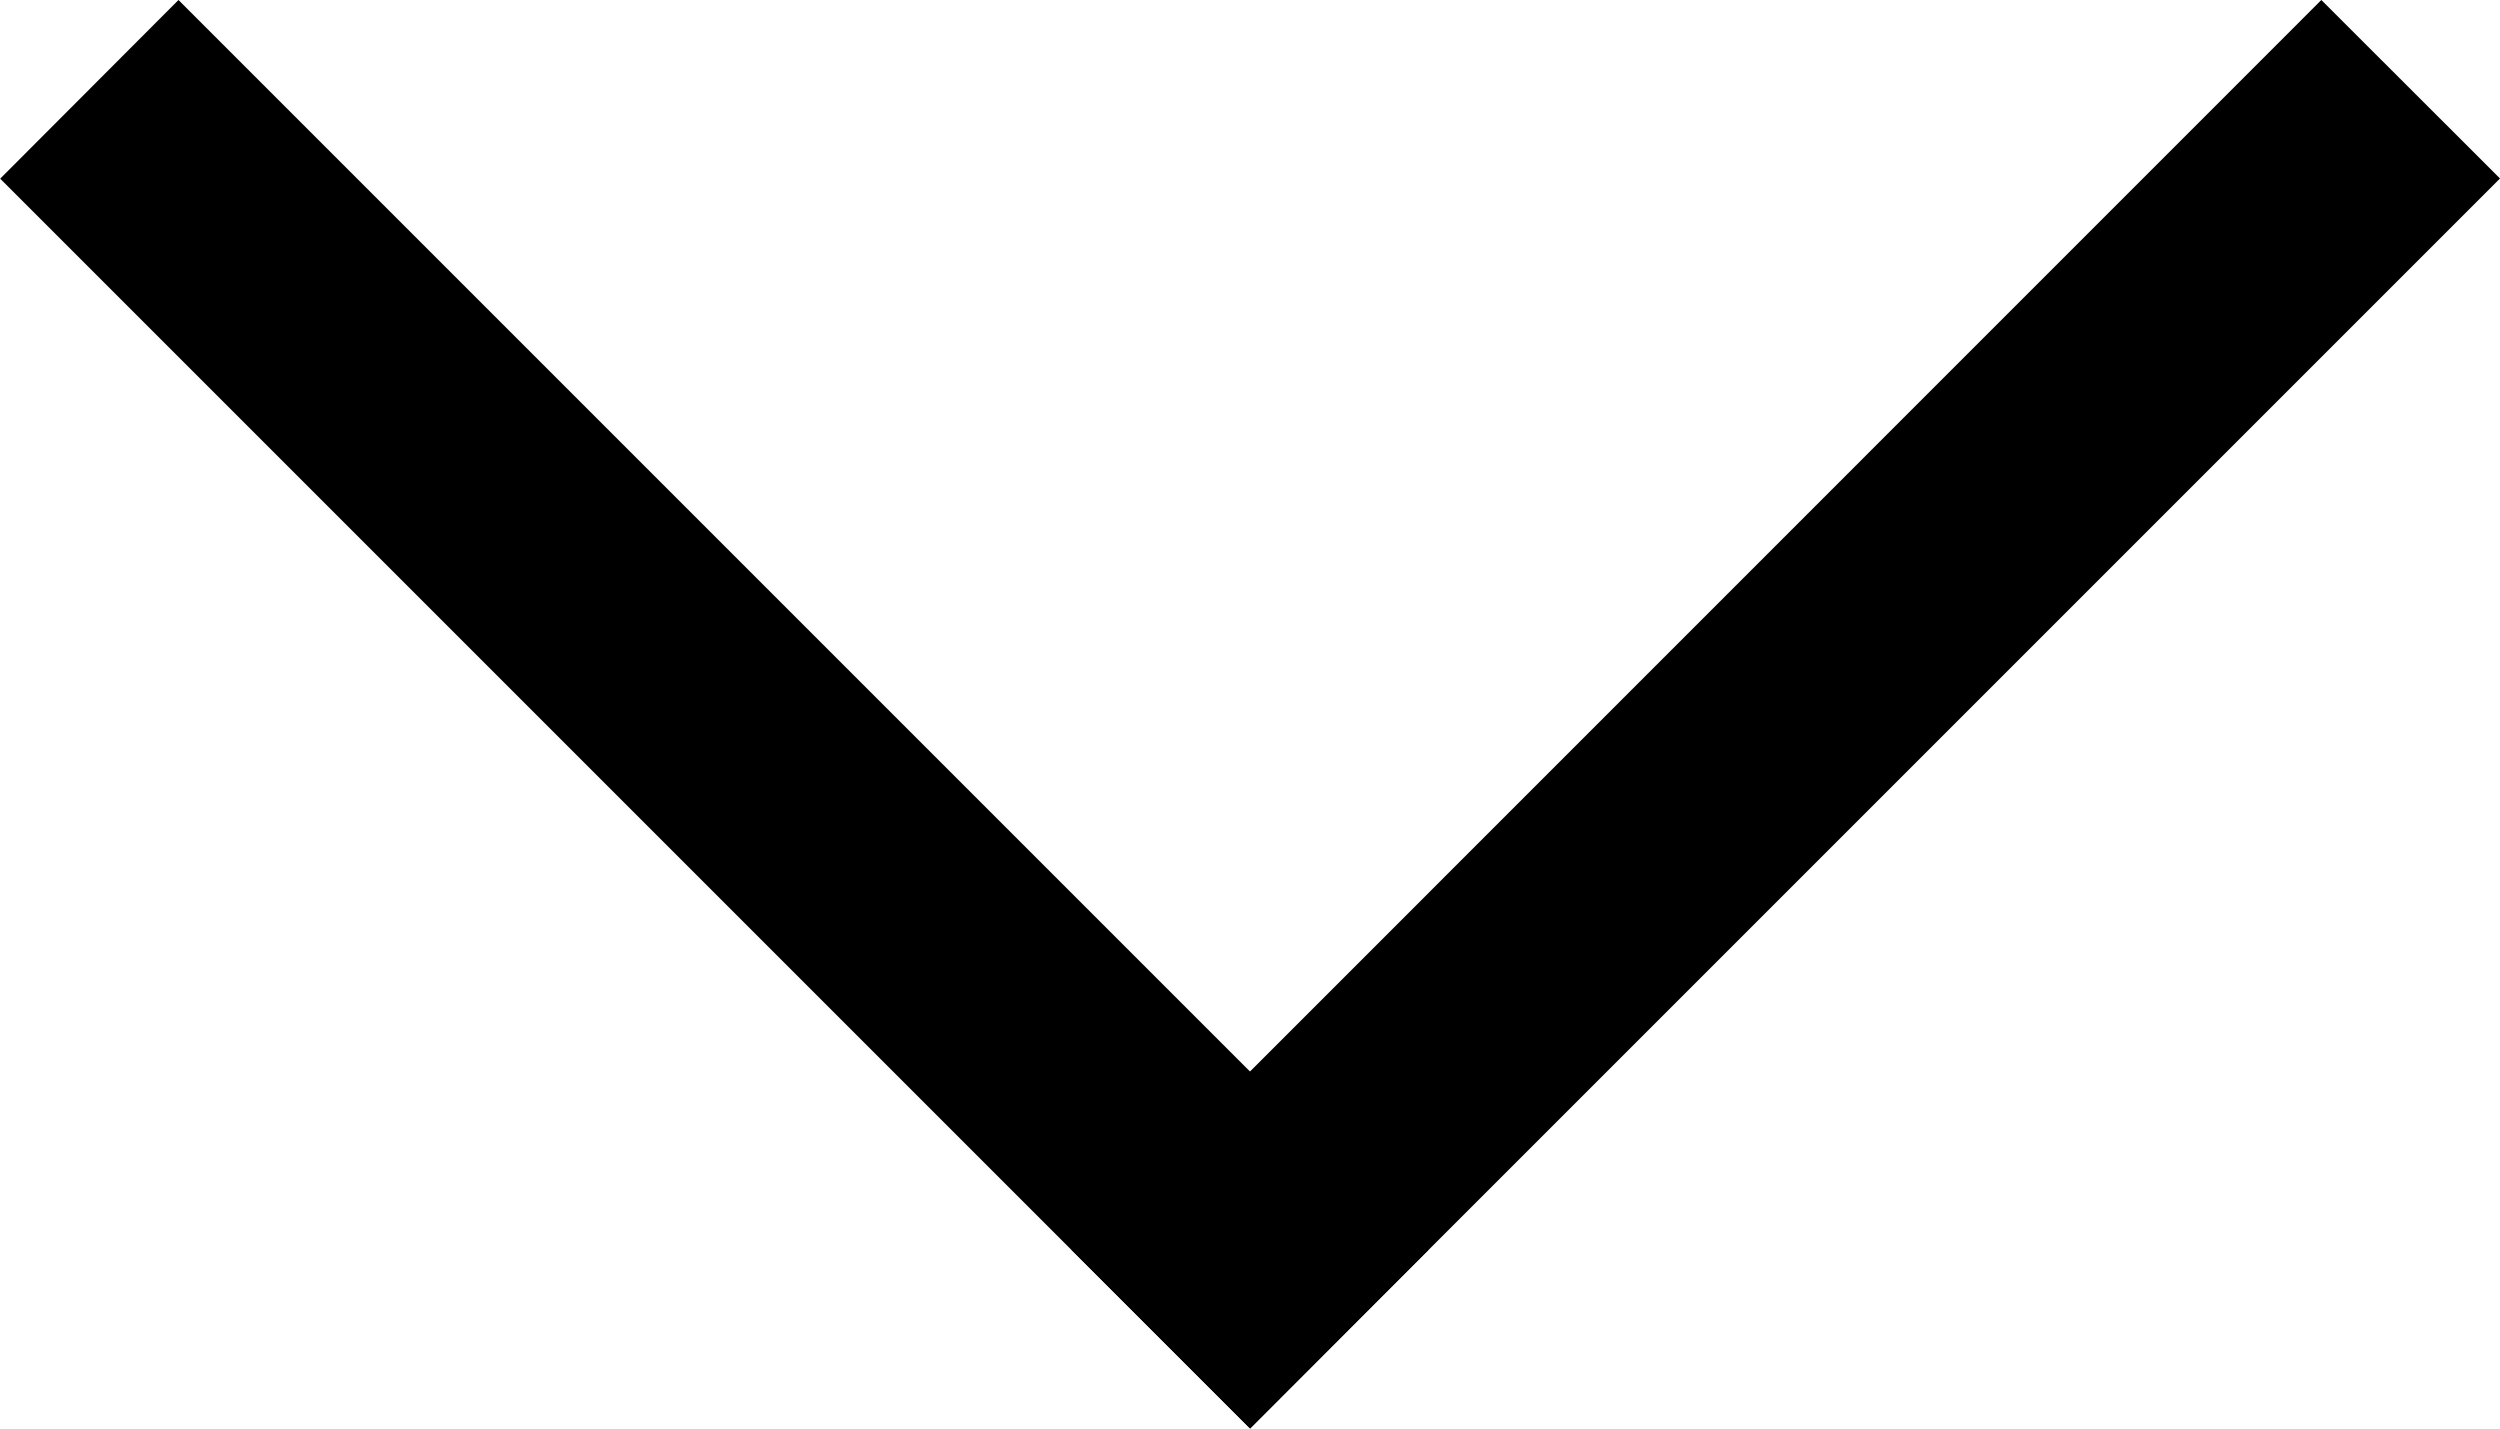
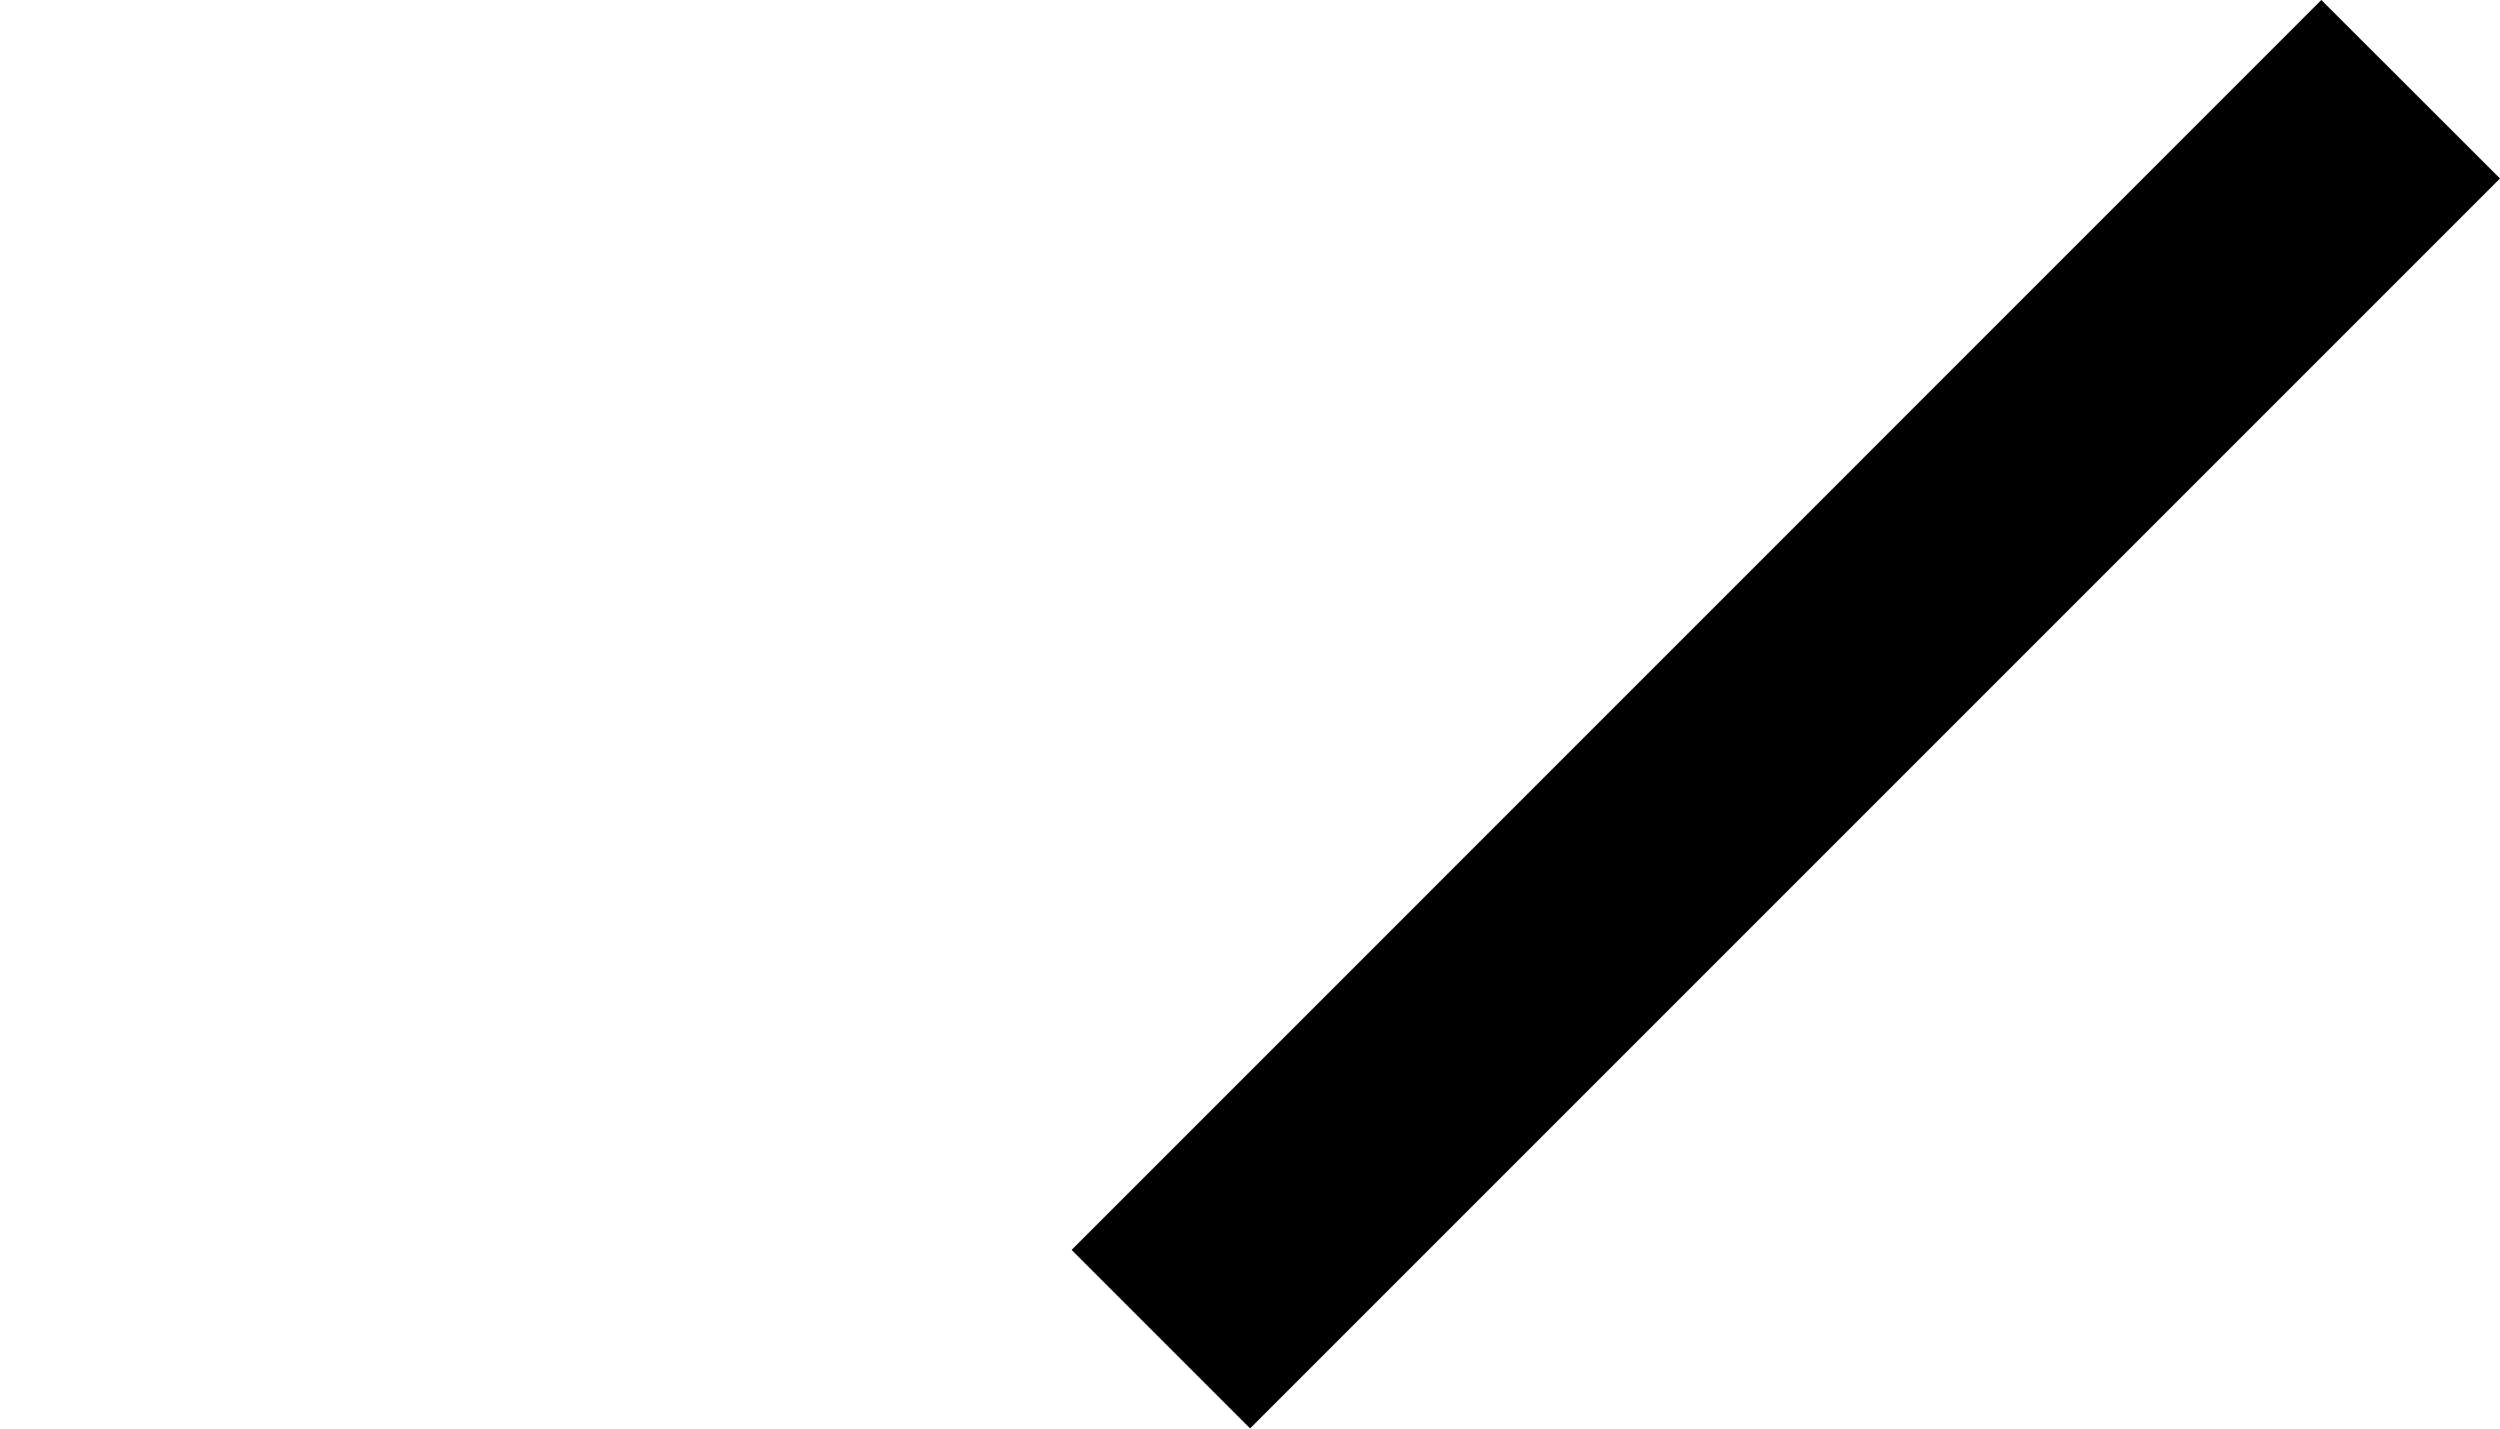
<svg xmlns="http://www.w3.org/2000/svg" viewBox="0 0 13.167 7.524">
  <g data-name="グループ化 64">
    <g data-name="グループ化 5">
      <path data-name="長方形 10" d="M13.167.94L6.584 7.523l-.94-.94L12.226 0z" />
-       <path data-name="長方形 11" d="M6.584 7.524L.001.941.94 0l6.583 6.583z" />
    </g>
  </g>
</svg>